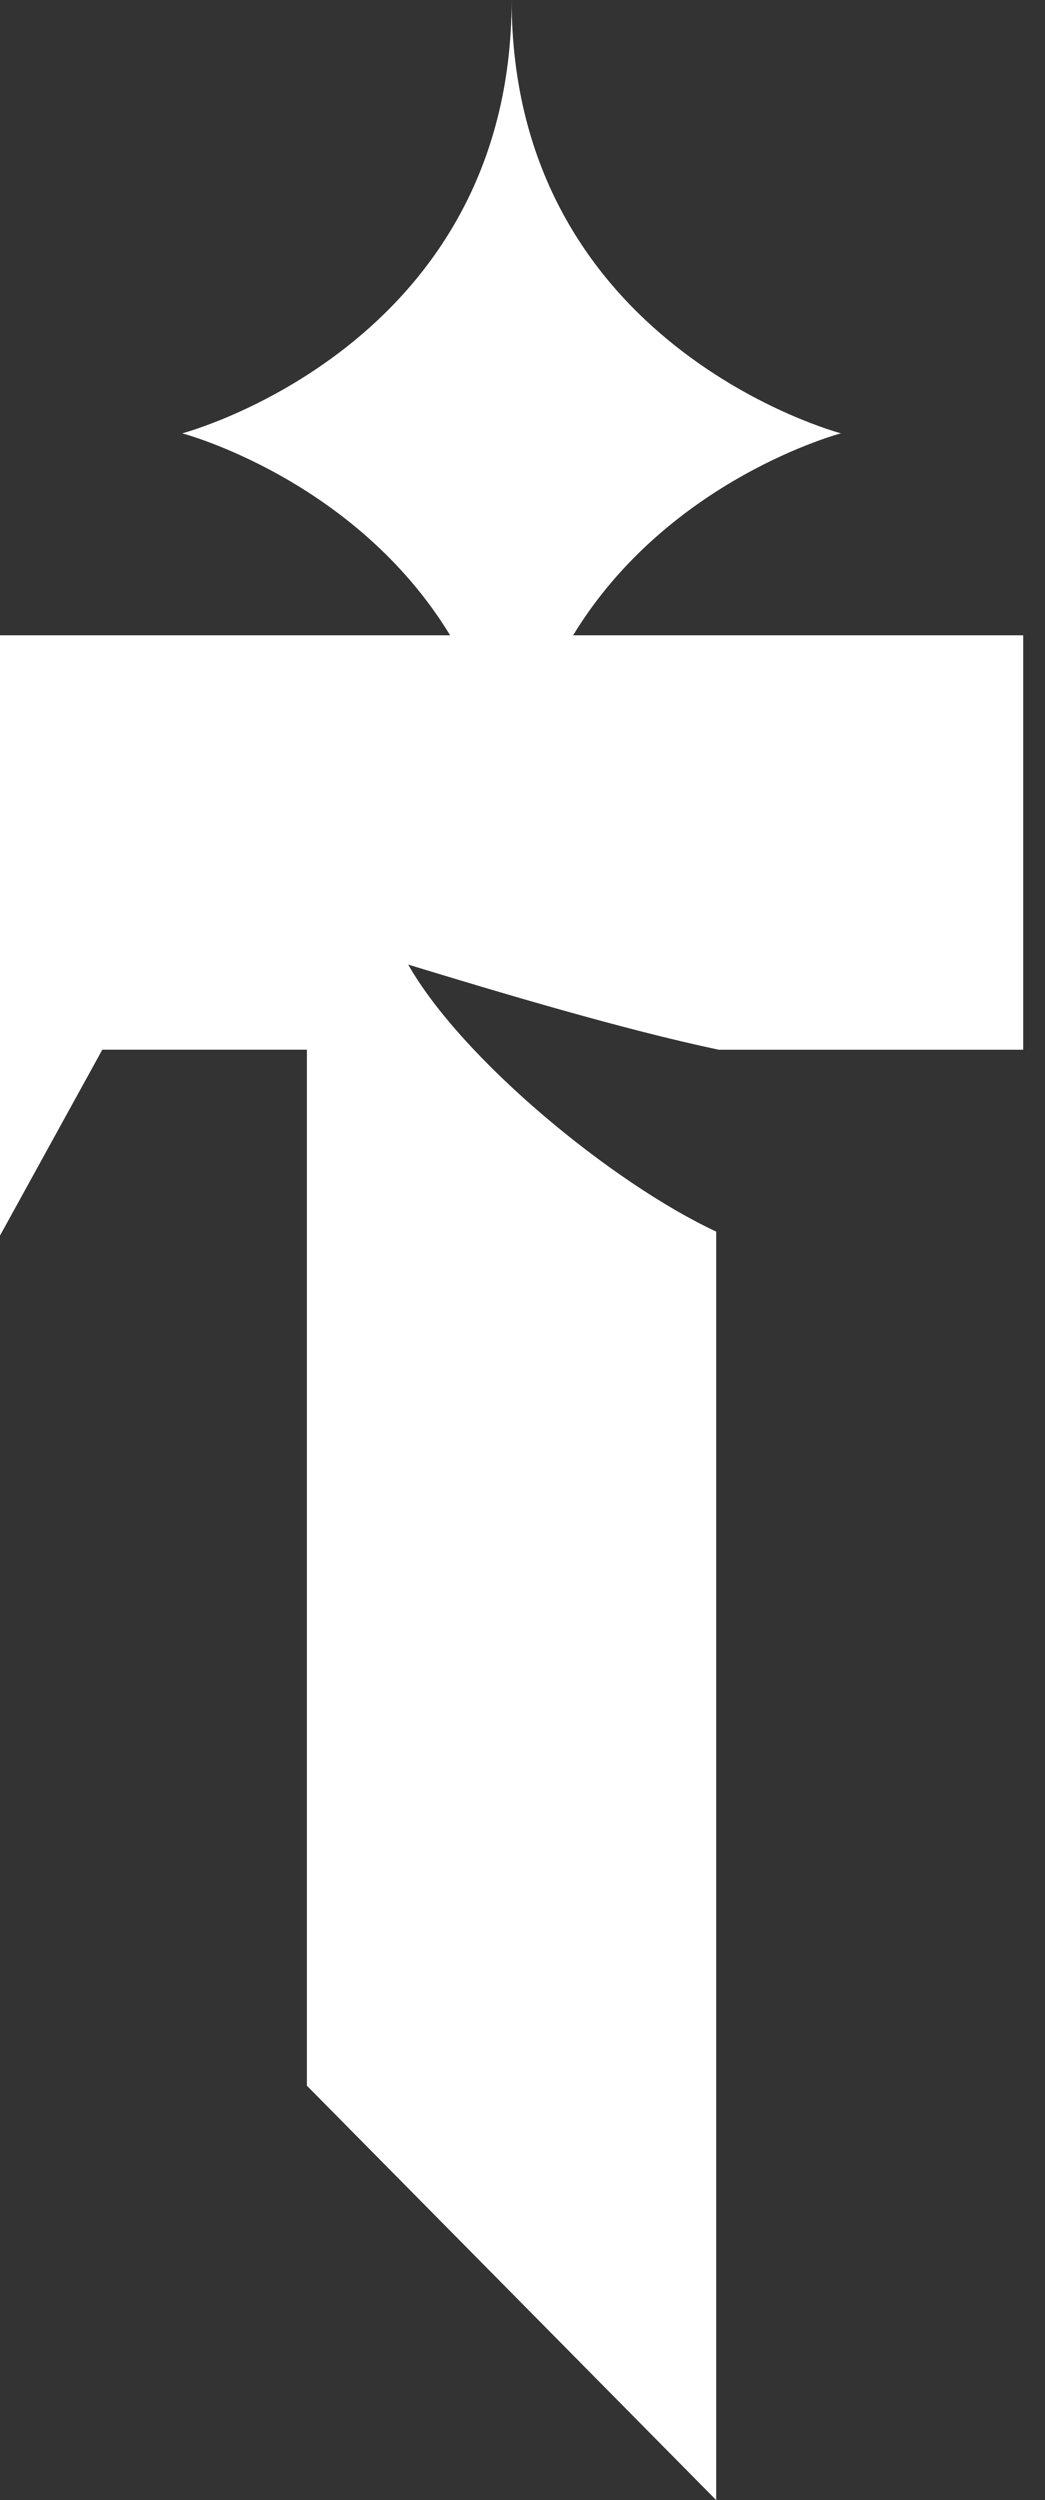
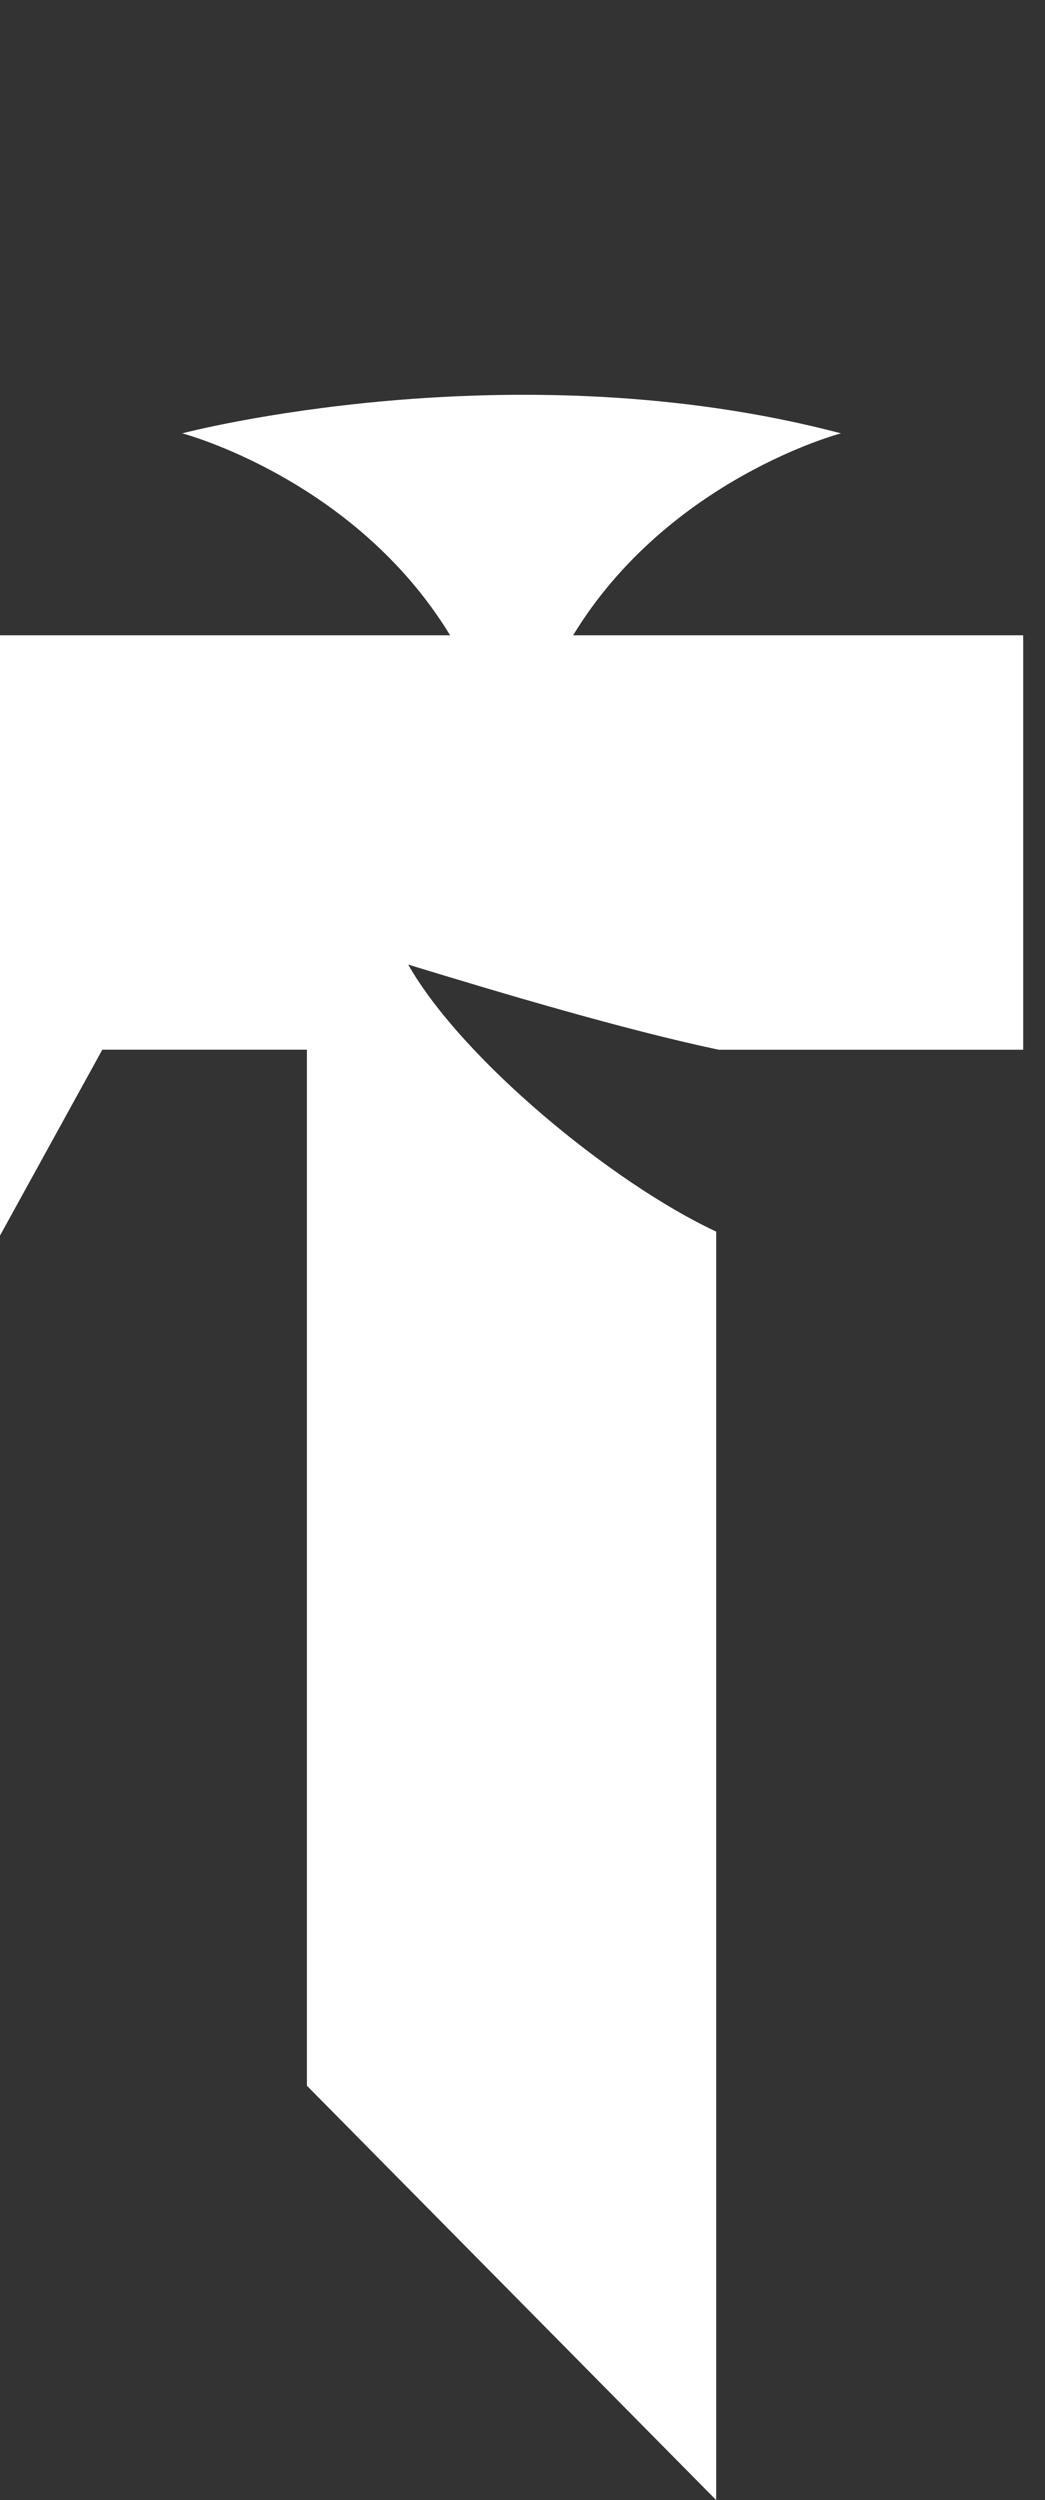
<svg xmlns="http://www.w3.org/2000/svg" id="logoSymbol" viewBox="0 0 23 55">
  <rect x="0" y="0" width="23" height="55" fill="#333333" stroke="none" />
-   <path d="M12.614 13.976C14.711 10.531 18.509 9.533 18.509 9.533C18.509 9.533 11.261 7.625 11.261 0C11.261 7.625 4.01 9.533 4.01 9.533C4.01 9.533 7.809 10.531 9.907 13.976H0V27.182L2.252 23.092H6.755V45.884L15.763 55V27.094C13.466 26.022 10.166 23.298 8.984 21.22C11.002 21.836 13.71 22.647 15.818 23.093H22.52V13.976H12.614Z" fill="#fff" />
+   <path d="M12.614 13.976C14.711 10.531 18.509 9.533 18.509 9.533C11.261 7.625 4.01 9.533 4.01 9.533C4.01 9.533 7.809 10.531 9.907 13.976H0V27.182L2.252 23.092H6.755V45.884L15.763 55V27.094C13.466 26.022 10.166 23.298 8.984 21.22C11.002 21.836 13.71 22.647 15.818 23.093H22.52V13.976H12.614Z" fill="#fff" />
</svg>